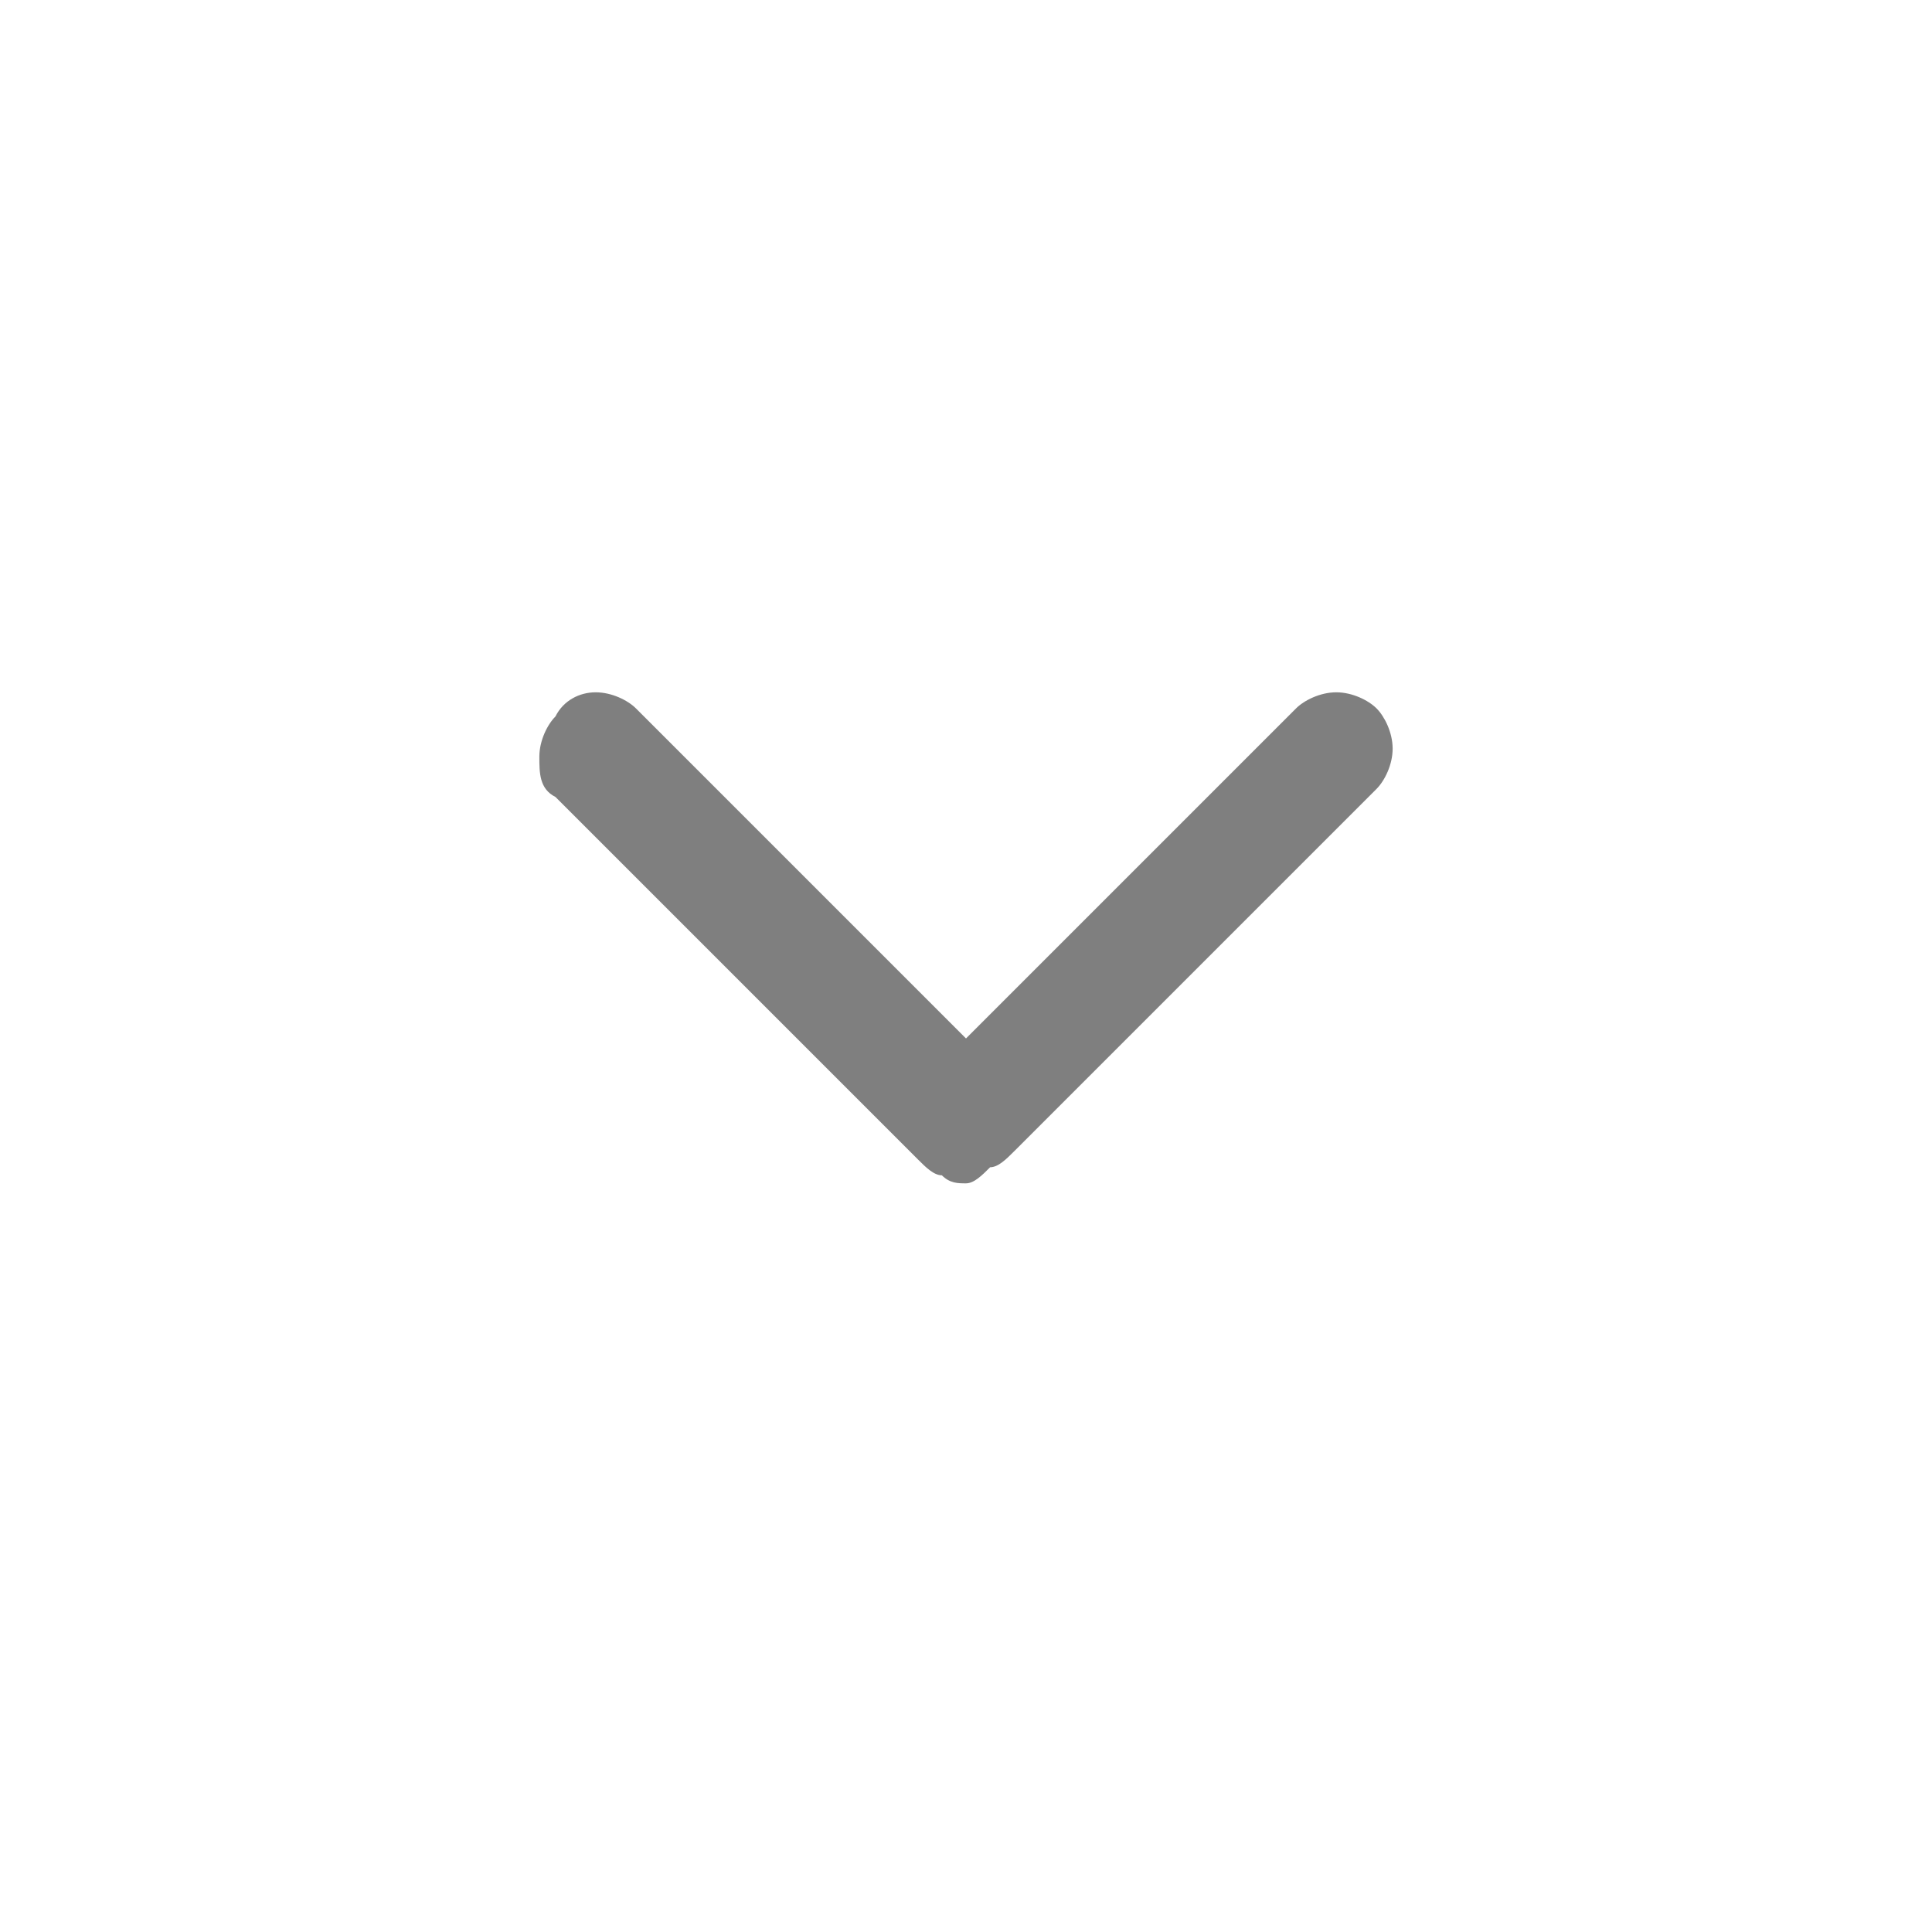
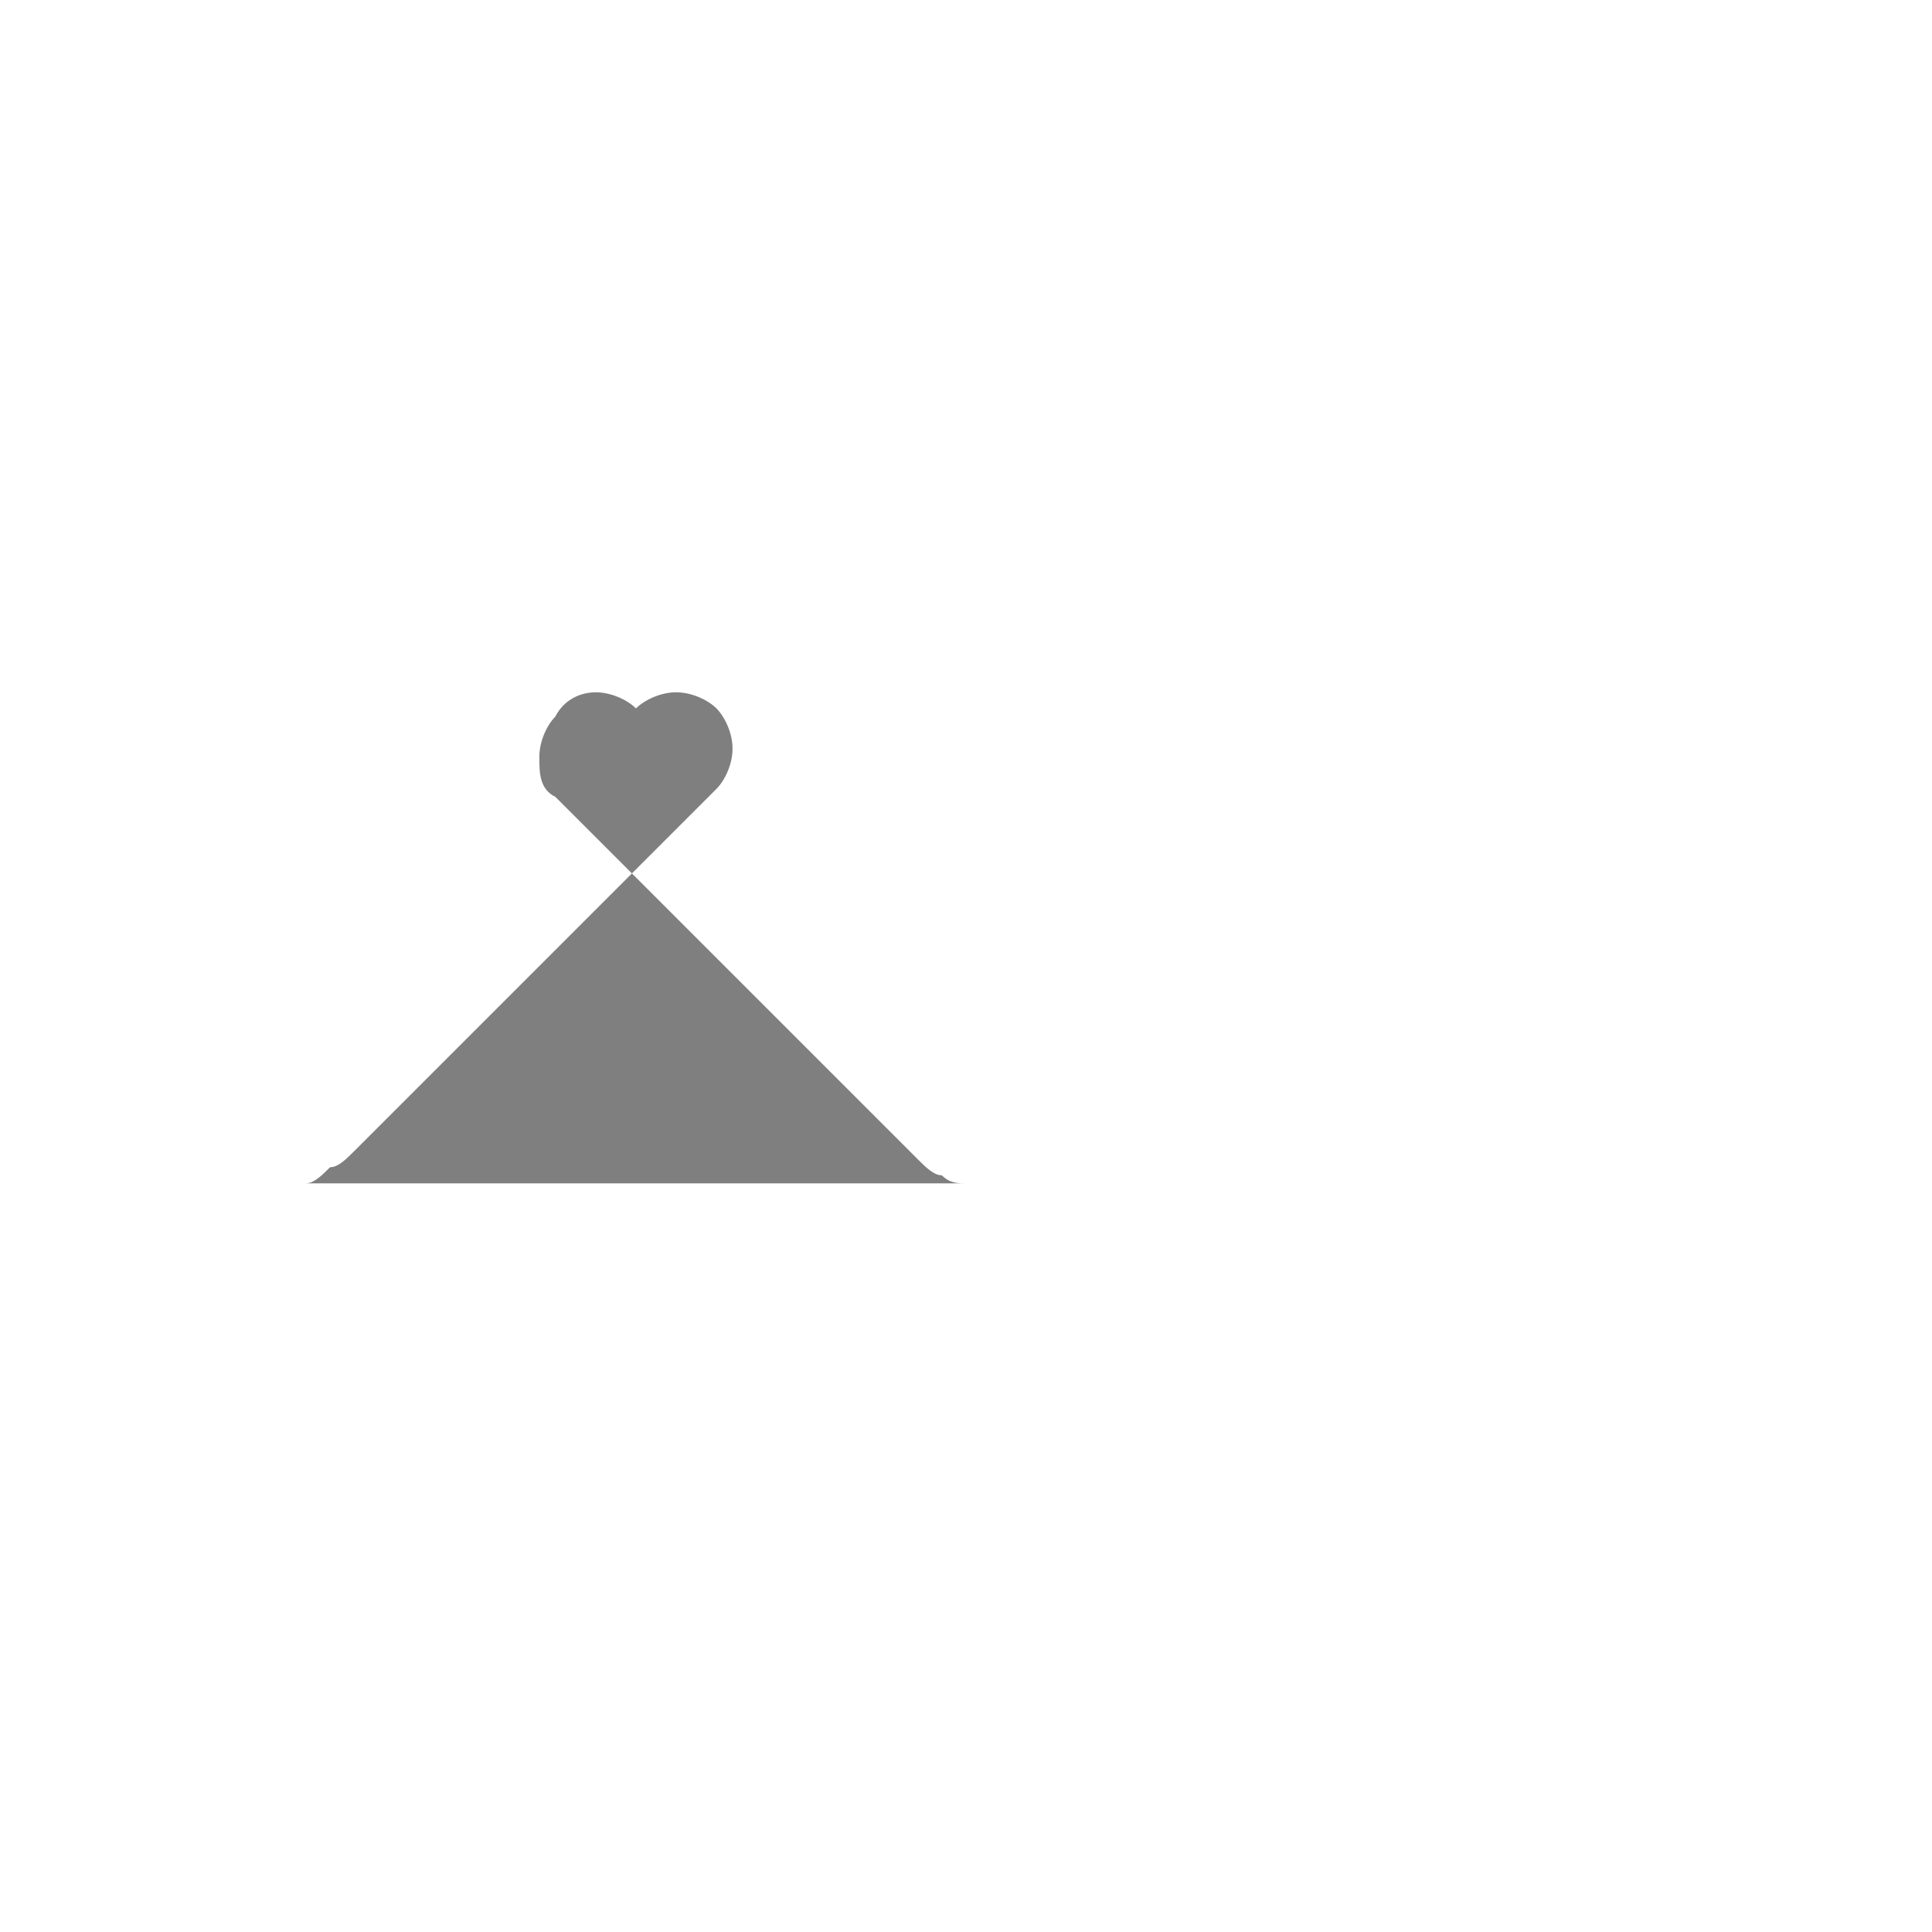
<svg xmlns="http://www.w3.org/2000/svg" viewBox="0 0 24 24">
-   <path d="M12 14.7c-.1 0-.2 0-.3-.1-.1 0-.2-.1-.3-.2L6.9 9.9c-.2-.1-.2-.3-.2-.5s.1-.4.2-.5c.1-.2.3-.3.5-.3s.4.1.5.2l4.1 4.1 4.1-4.1c.1-.1.3-.2.5-.2s.4.1.5.2c.1.1.2.3.2.5s-.1.4-.2.5l-4.5 4.5c-.1.1-.2.2-.3.2-.1.1-.2.2-.3.2z" fill-opacity=".5" />
+   <path d="M12 14.7c-.1 0-.2 0-.3-.1-.1 0-.2-.1-.3-.2L6.9 9.9c-.2-.1-.2-.3-.2-.5s.1-.4.2-.5c.1-.2.3-.3.5-.3s.4.1.5.2c.1-.1.3-.2.5-.2s.4.1.5.2c.1.1.2.3.2.5s-.1.4-.2.5l-4.5 4.5c-.1.1-.2.2-.3.2-.1.1-.2.2-.3.2z" fill-opacity=".5" />
</svg>